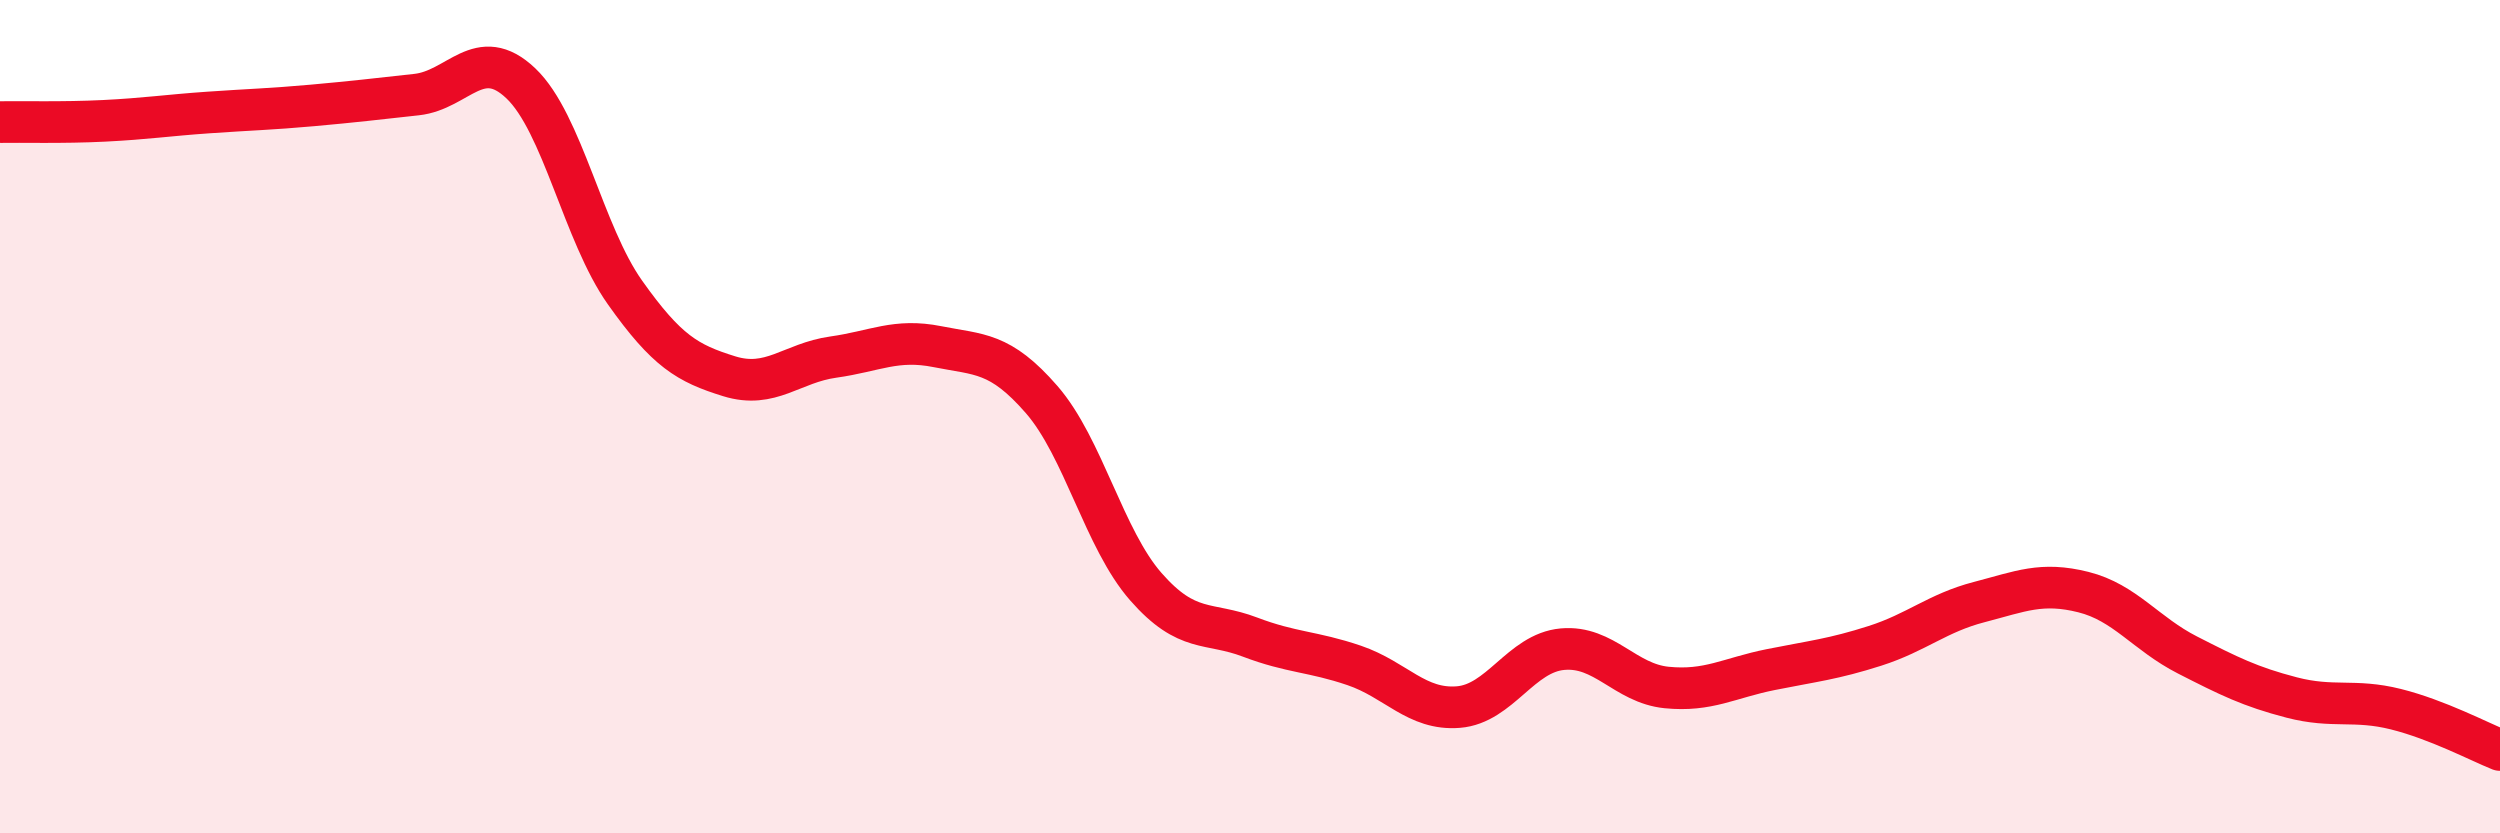
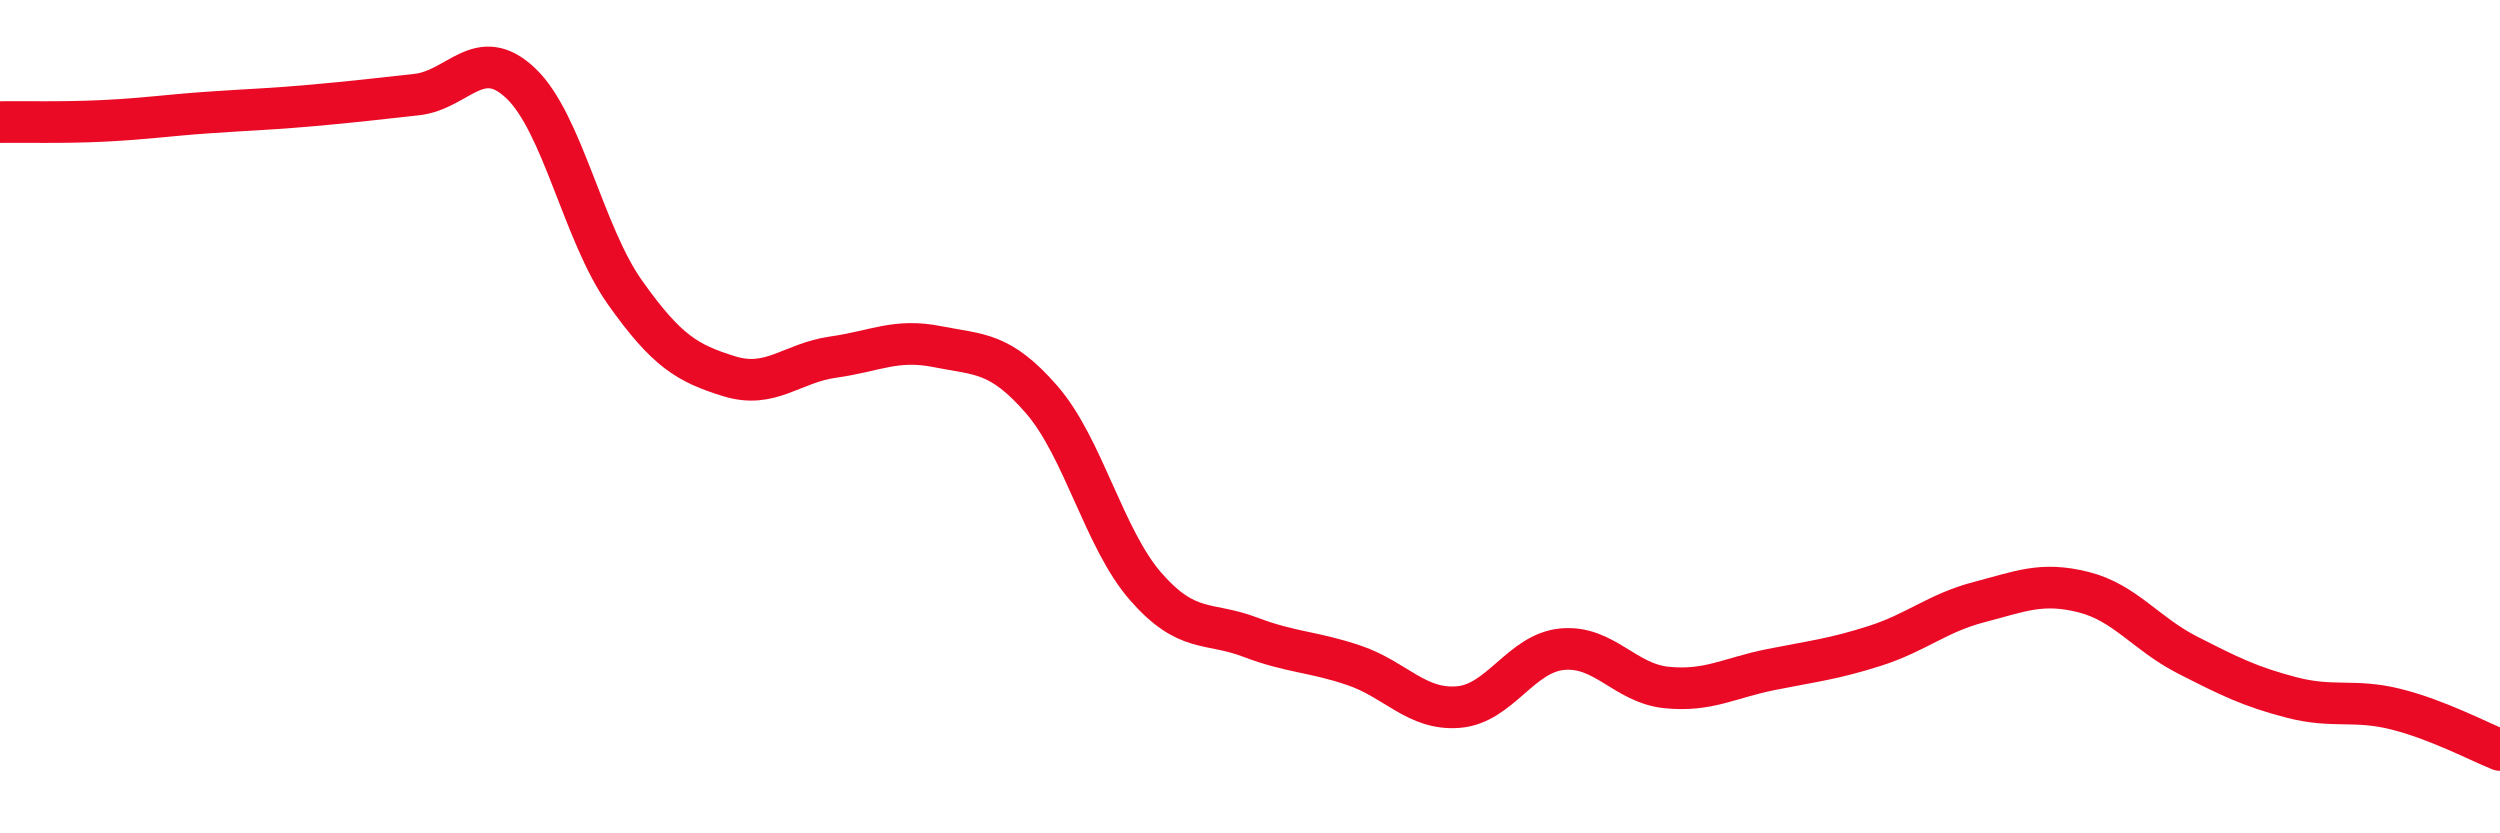
<svg xmlns="http://www.w3.org/2000/svg" width="60" height="20" viewBox="0 0 60 20">
-   <path d="M 0,2.93 C 0.5,2.92 1.5,2.95 2.5,2.9 C 3.5,2.85 4,2.77 5,2.7 C 6,2.63 6.5,2.62 7.5,2.53 C 8.5,2.44 9,2.38 10,2.27 C 11,2.16 11.5,1.05 12.5,2 C 13.5,2.95 14,5.61 15,7.02 C 16,8.43 16.5,8.72 17.5,9.03 C 18.5,9.34 19,8.71 20,8.57 C 21,8.43 21.5,8.12 22.5,8.32 C 23.5,8.52 24,8.44 25,9.59 C 26,10.74 26.5,12.94 27.5,14.08 C 28.5,15.22 29,14.91 30,15.29 C 31,15.67 31.5,15.63 32.5,15.97 C 33.5,16.31 34,17.05 35,16.97 C 36,16.89 36.5,15.67 37.5,15.58 C 38.5,15.49 39,16.4 40,16.5 C 41,16.6 41.5,16.27 42.5,16.07 C 43.5,15.87 44,15.82 45,15.5 C 46,15.18 46.5,14.71 47.5,14.45 C 48.5,14.19 49,13.96 50,14.21 C 51,14.46 51.5,15.21 52.5,15.72 C 53.5,16.23 54,16.48 55,16.74 C 56,17 56.5,16.77 57.5,17.02 C 58.5,17.27 59.5,17.8 60,18L60 20L0 20Z" fill="#EB0A25" opacity="0.1" stroke-linecap="round" stroke-linejoin="round" />
  <path d="M 0,2.93 C 0.5,2.92 1.5,2.95 2.5,2.9 C 3.5,2.85 4,2.77 5,2.7 C 6,2.63 6.5,2.62 7.5,2.53 C 8.5,2.44 9,2.38 10,2.27 C 11,2.16 11.5,1.05 12.5,2 C 13.5,2.95 14,5.61 15,7.02 C 16,8.43 16.5,8.72 17.5,9.03 C 18.5,9.34 19,8.71 20,8.57 C 21,8.43 21.5,8.12 22.5,8.32 C 23.5,8.52 24,8.44 25,9.59 C 26,10.74 26.5,12.94 27.5,14.08 C 28.5,15.22 29,14.91 30,15.29 C 31,15.67 31.5,15.63 32.5,15.97 C 33.5,16.31 34,17.05 35,16.97 C 36,16.89 36.5,15.67 37.5,15.58 C 38.5,15.49 39,16.4 40,16.5 C 41,16.6 41.5,16.27 42.5,16.07 C 43.5,15.87 44,15.82 45,15.5 C 46,15.18 46.5,14.71 47.5,14.45 C 48.5,14.19 49,13.96 50,14.21 C 51,14.46 51.5,15.21 52.5,15.72 C 53.5,16.23 54,16.48 55,16.74 C 56,17 56.5,16.77 57.5,17.02 C 58.5,17.27 59.5,17.8 60,18" stroke="#EB0A25" stroke-width="1" fill="none" stroke-linecap="round" stroke-linejoin="round" />
</svg>